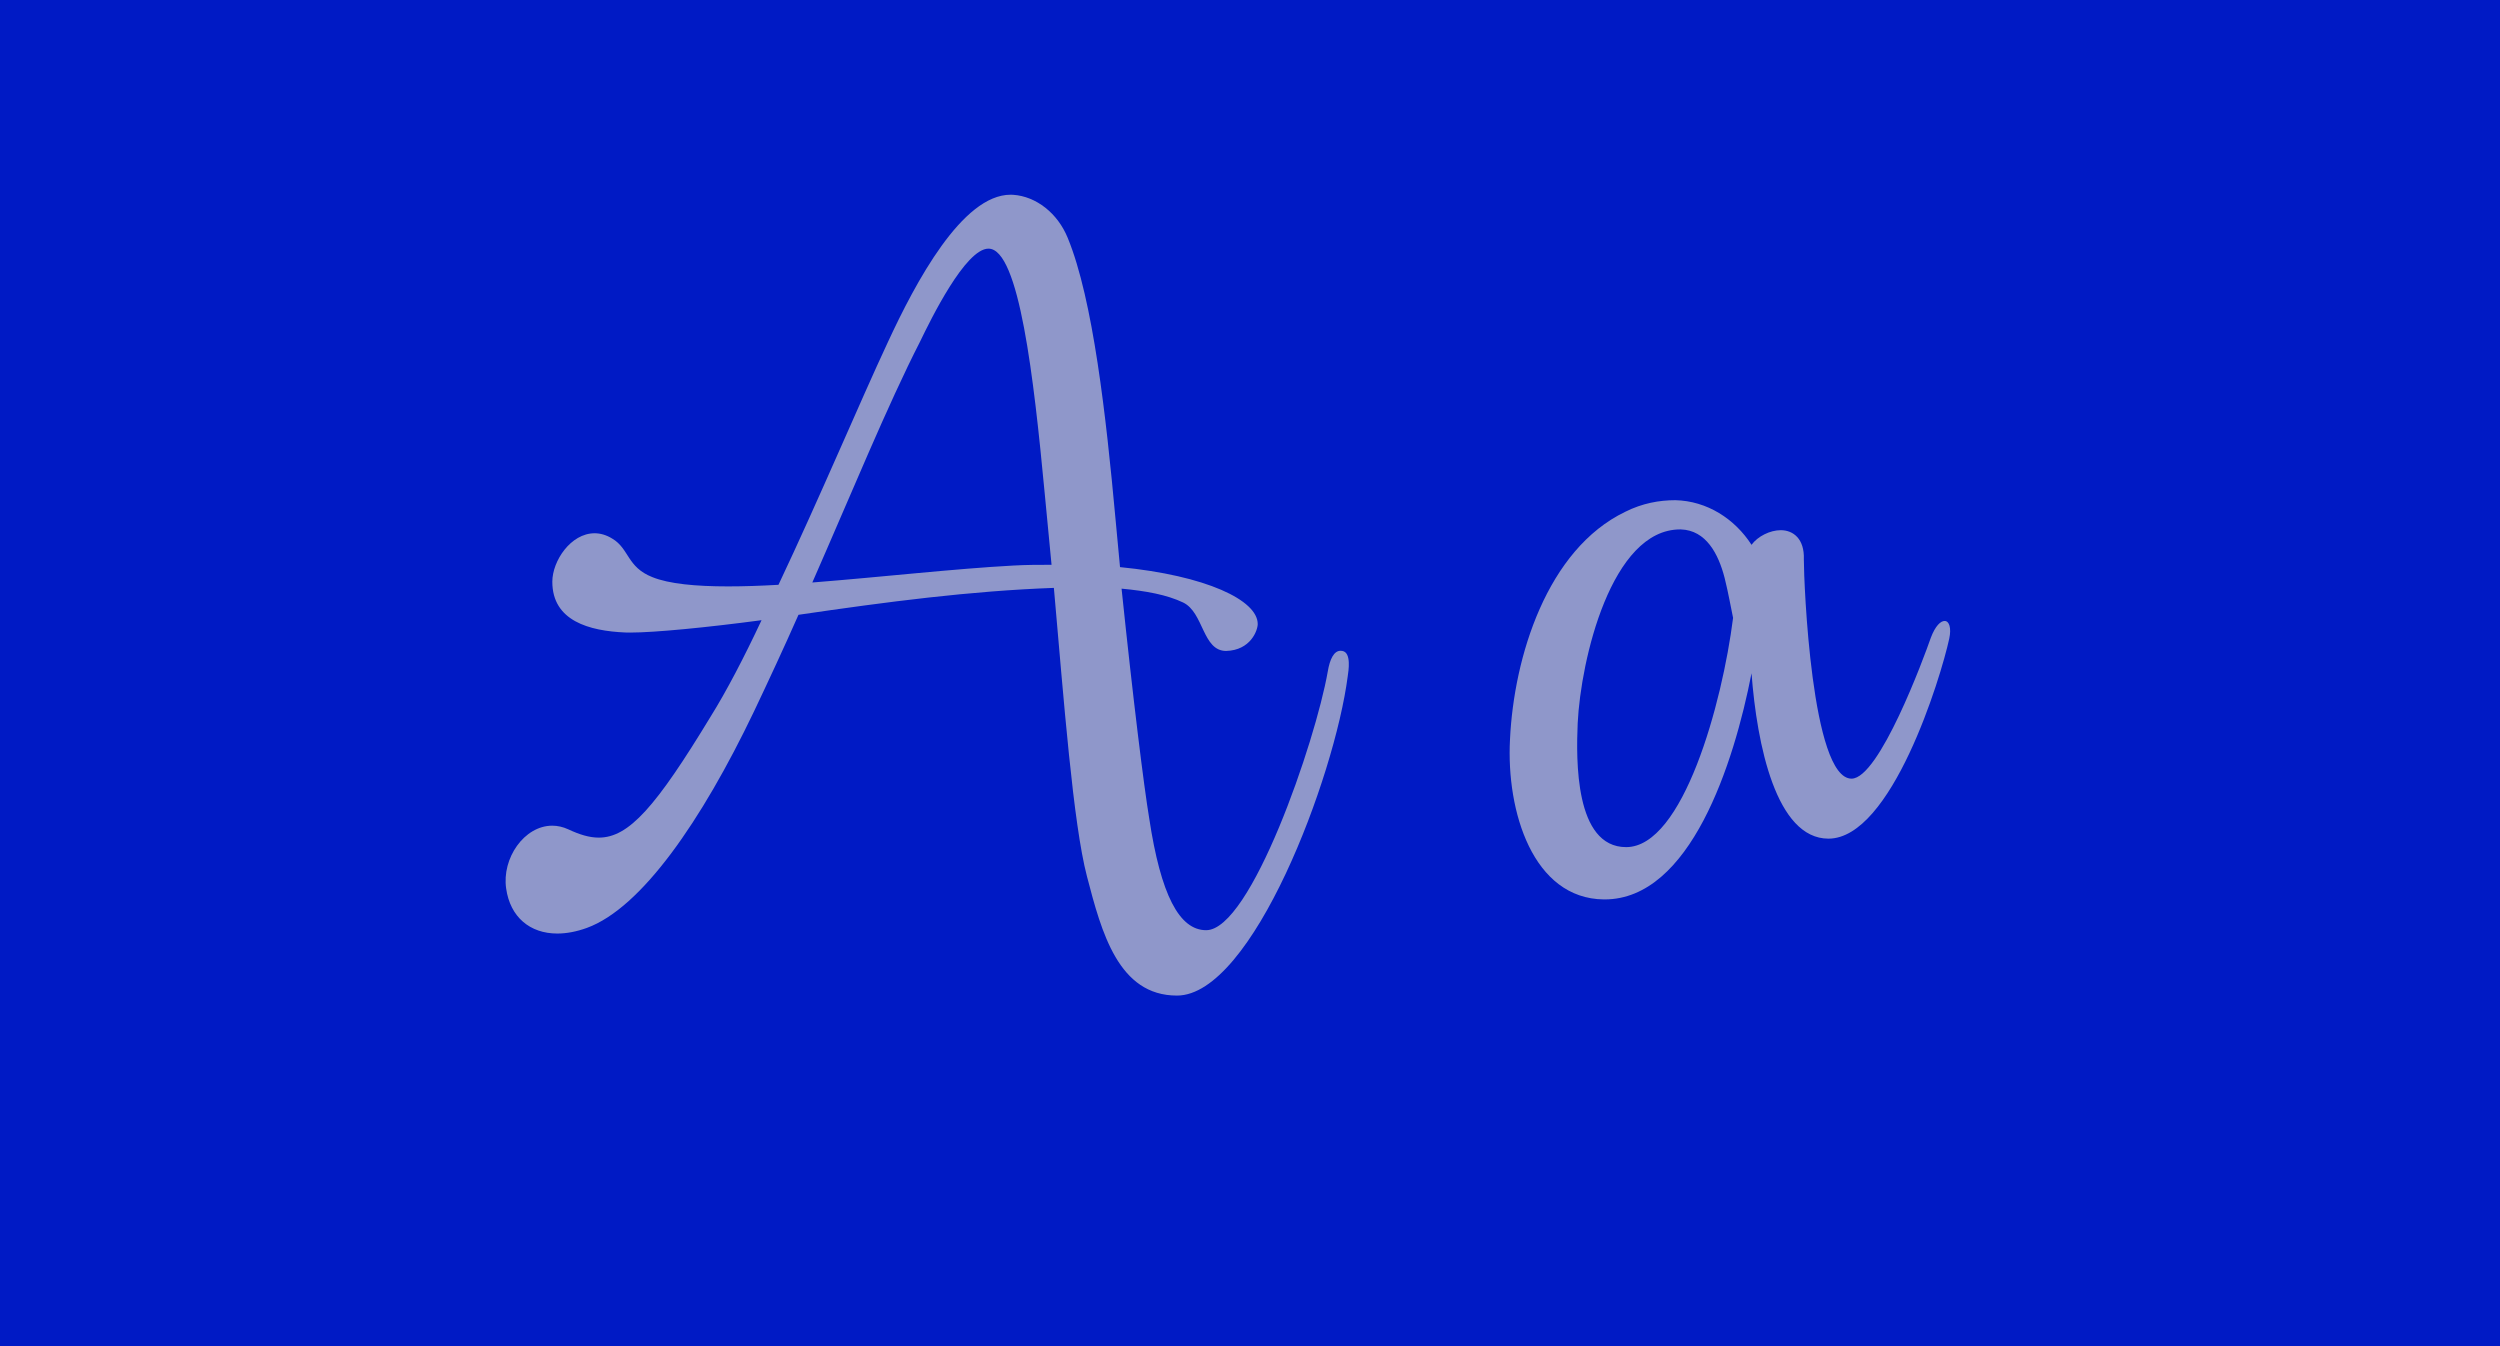
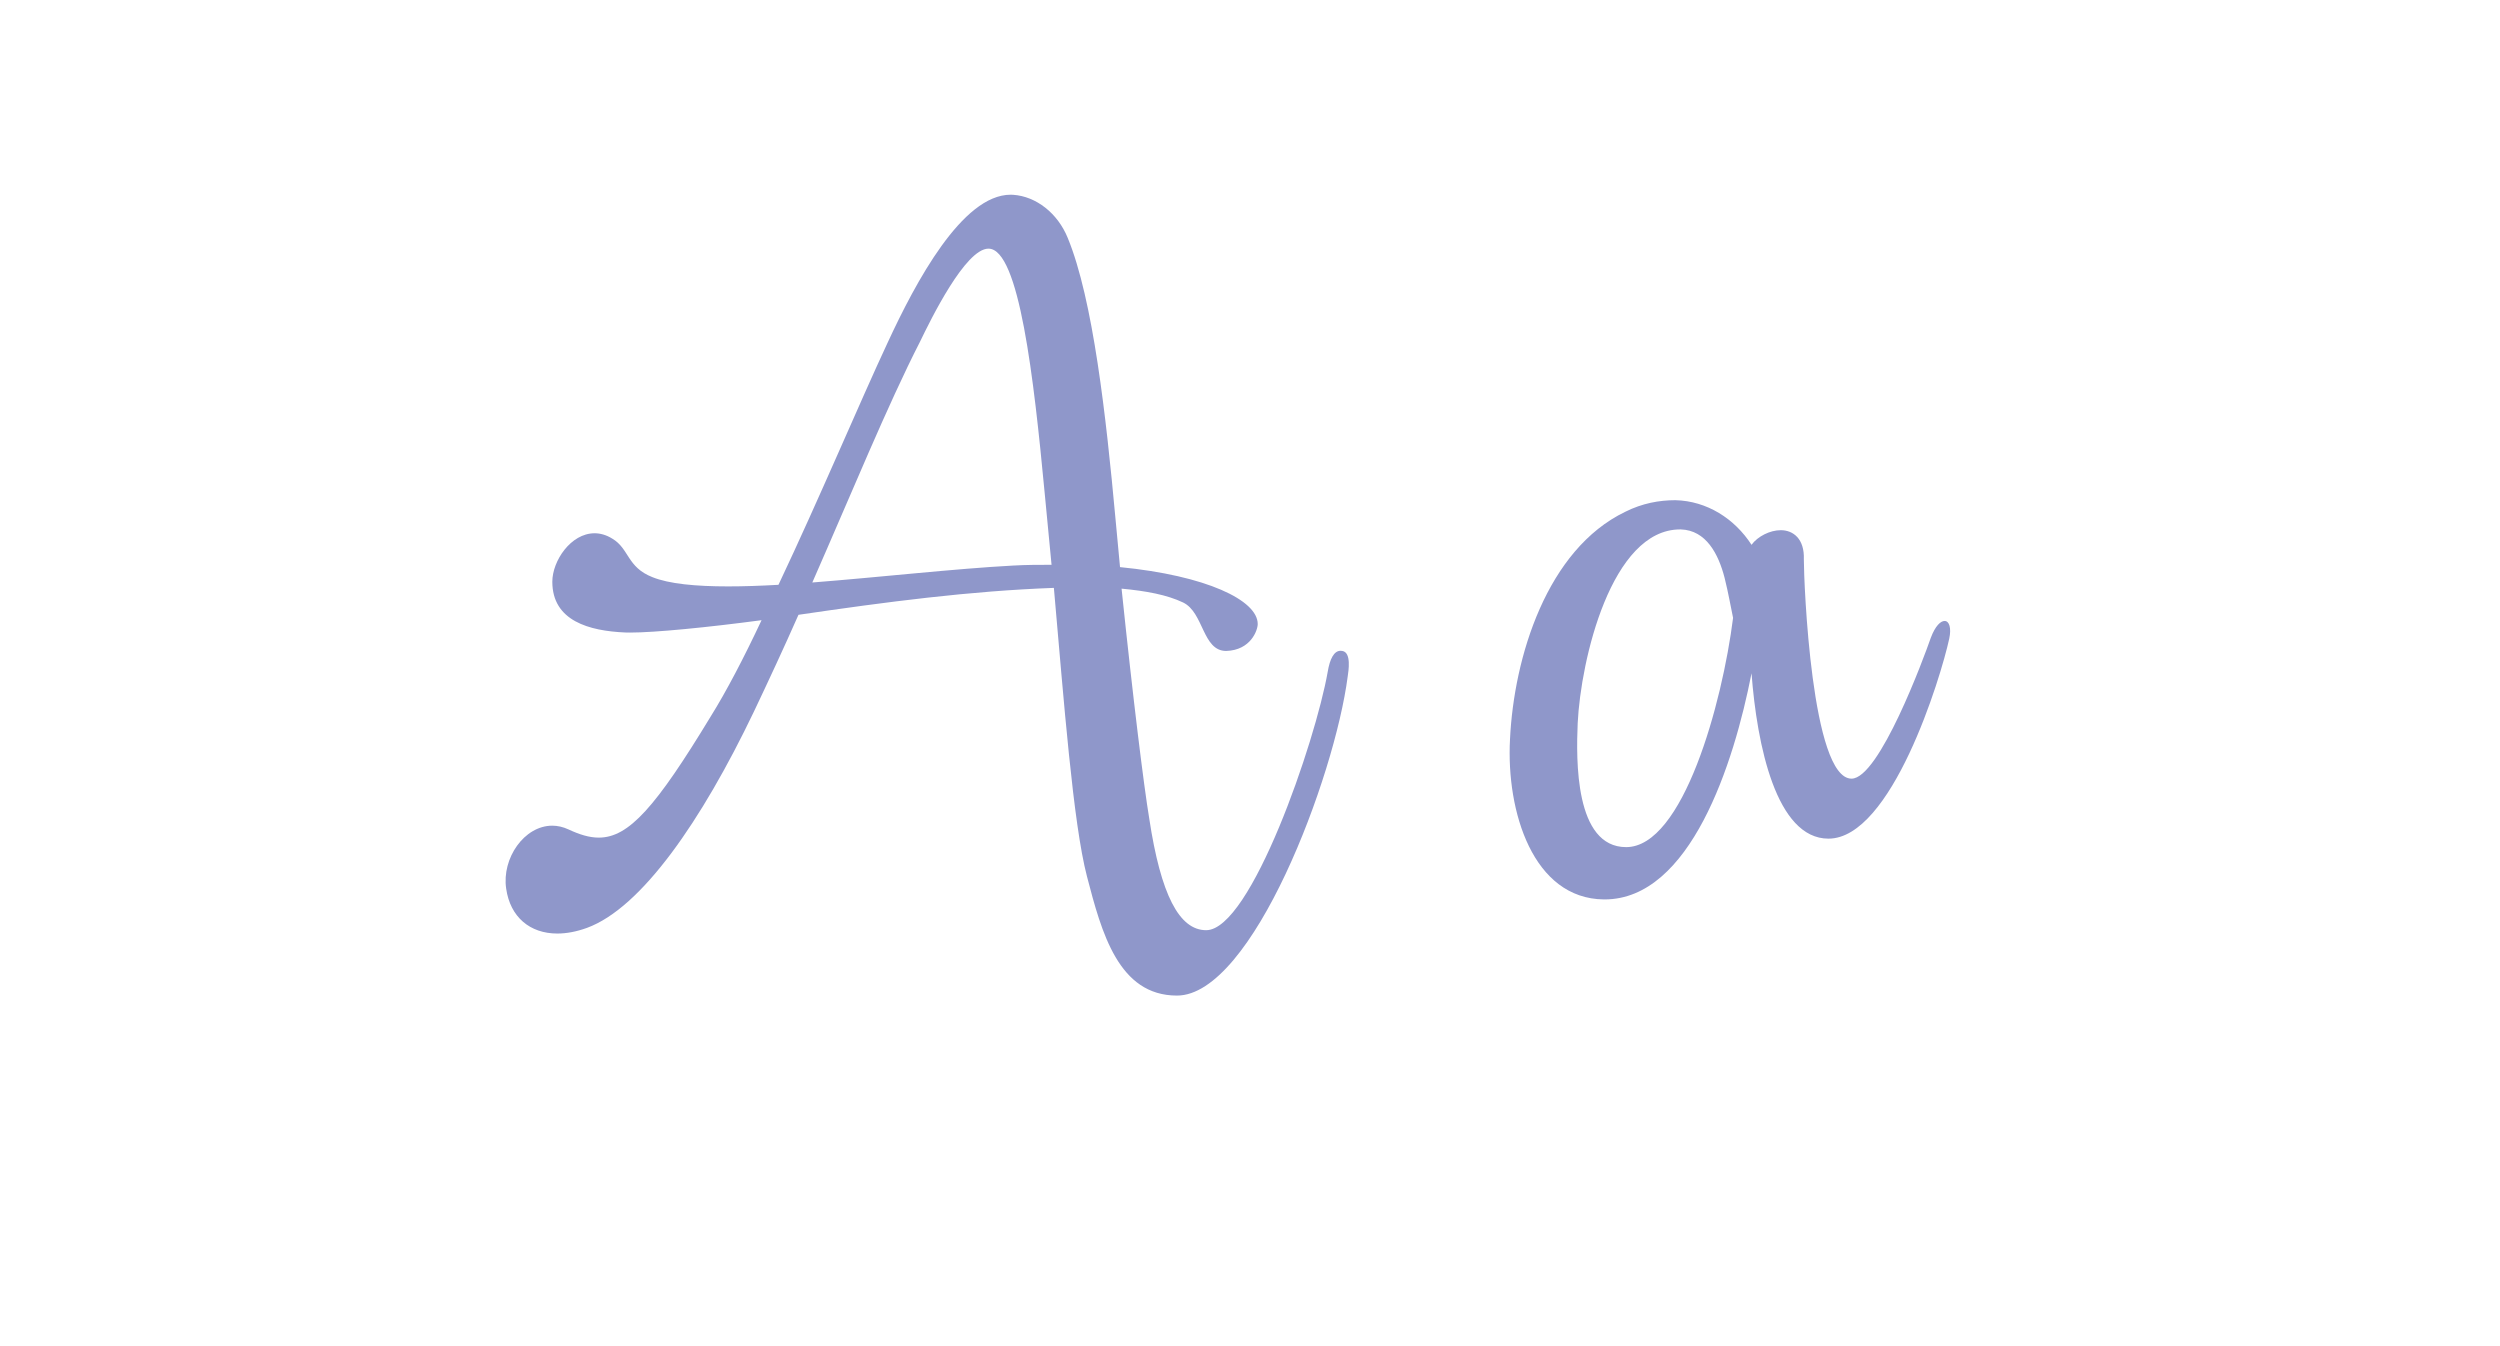
<svg xmlns="http://www.w3.org/2000/svg" version="1.0" x="0px" y="0px" width="368.504px" height="198.425px" viewBox="0 0 368.504 198.425" enable-background="new 0 0 368.504 198.425" xml:space="preserve">
  <g id="base" display="none">
-     <rect display="inline" fill="#001AC5" width="368.504" height="198.425" />
    <g display="inline" opacity="0.7">
      <path fill="#CCCCCC" d="M96.152,85.067c3.629,1.474,10.545,1.587,18.596,1.134c6.01-12.7,12.02-26.986,16.102-35.717    c4.195-9.071,11.225-22.224,18.482-21.771c3.401,0.227,6.576,2.721,8.051,6.35c3.741,9.071,5.669,26.419,7.029,41.273l0.681,7.257    c12.699,1.247,20.296,4.875,20.296,8.391c0,0.907-1.02,3.855-4.648,3.969c-3.516,0-3.289-5.669-6.35-7.144    c-2.381-1.134-5.443-1.701-9.071-2.041c1.7,16.328,3.288,29.141,4.082,33.903c1.7,11.226,4.422,16.441,8.391,16.441    c6.577,0,16.101-27.78,17.915-38.098c0.34-2.041,1.021-3.289,2.154-3.062c1.361,0.227,0.907,2.948,0.794,3.742    c-1.927,14.854-14.06,47.056-25.172,47.056c-8.618,0-11.112-9.298-13.267-17.575c-2.041-7.824-3.401-25.853-4.875-42.521    c-12.359,0.454-24.492,2.041-37.646,3.968c-2.154,4.876-4.422,9.751-6.577,14.287c-7.71,16.101-16.555,28.914-24.604,31.862    c-6.236,2.268-11.112-0.227-11.905-5.783c-0.795-5.329,4.082-11.112,9.184-8.73c6.804,3.175,10.318,0.907,20.977-16.668    c2.269-3.628,4.877-8.617,7.484-14.173c-8.504,1.134-16.781,1.928-20.07,1.814c-5.328-0.227-10.771-1.701-10.771-7.484    c0-3.062,2.721-7.144,6.236-7.144c0.794,0,1.701,0.227,2.607,0.794C92.751,80.872,92.41,83.593,96.152,85.067z M119.737,85.861    c10.091-0.793,21.091-2.041,29.595-2.495c1.928-0.113,3.855-0.113,5.669-0.113l-1.021-10.658    c-1.588-16.782-3.742-35.944-8.277-35.944c-3.401,0-8.504,10.432-10.092,13.72C130.85,59.668,125.52,72.708,119.737,85.861z" />
-       <path fill="#CCCCCC" d="M286.641,91.53c0.681,0,1.021,1.021,0.681,2.608c-1.247,5.783-8.505,29.481-17.802,29.481    c-7.711,0-10.546-13.833-11.34-24.378c-2.607,13.38-9.07,33.45-21.77,33.336c-10.432-0.113-14.4-12.926-13.834-23.584    c0.566-12.133,5.443-28.007,17.008-33.563c2.495-1.247,4.99-1.701,7.371-1.701c4.648,0.113,8.73,2.721,11.225,6.577    c0.908-1.248,2.722-2.155,4.309-2.155c1.814,0,3.516,1.248,3.402,4.309c0,3.401,1.134,32.315,7.029,32.315    c4.082,0,10.659-17.802,11.68-20.75C285.279,92.211,286.074,91.53,286.641,91.53z M255.459,91.077    c-0.34-1.587-0.681-3.628-1.248-5.896c-0.906-3.515-2.721-7.03-6.463-7.144c-10.205-0.113-14.74,19.163-15.193,28.574    c-0.227,5.33-0.453,18.256,7.143,18.256C248.088,124.867,253.871,103.663,255.459,91.077z" />
    </g>
  </g>
  <g id="base_-_copie">
    <g>
-       <polyline fill="#001AC5" points="368.504,198.424 0,198.424 0,0 368.504,0 368.504,198.424   " />
-     </g>
+       </g>
    <g>
      <path fill="#8F97CA" d="M119.737,85.861c5.782-13.153,11.112-26.192,15.874-35.491c1.588-3.288,6.69-13.72,10.092-13.72    c4.535,0,6.689,19.162,8.277,35.944l1.021,10.658c-1.813,0-3.741,0-5.669,0.113C140.828,83.82,129.828,85.067,119.737,85.861     M148.966,28.702c-7.128,0-13.991,12.865-18.116,21.782c-4.082,8.731-10.092,23.019-16.102,35.718    c-2.622,0.148-5.123,0.235-7.431,0.235c-4.776,0-8.718-0.375-11.165-1.37c-3.742-1.474-3.401-4.195-5.896-5.669    c-0.906-0.567-1.814-0.794-2.607-0.794c-3.516,0-6.236,4.082-6.236,7.143c0,5.783,5.443,7.257,10.771,7.484    c0.21,0.007,0.438,0.011,0.688,0.011c3.656,0,11.421-0.763,19.383-1.825c-2.607,5.556-5.216,10.545-7.484,14.173    c-8.104,13.364-12.078,17.877-16.509,17.877c-1.396,0-2.837-0.448-4.468-1.209c-0.813-0.379-1.619-0.551-2.397-0.551    c-4.112,0-7.454,4.801-6.786,9.281c0.596,4.172,3.492,6.618,7.539,6.618c1.343,0,2.813-0.27,4.366-0.834    c8.05-2.948,16.895-15.761,24.604-31.861c2.155-4.536,4.424-9.411,6.577-14.288c13.153-1.927,25.286-3.515,37.646-3.968    c1.474,16.667,2.834,34.696,4.875,42.52c2.154,8.278,4.648,17.575,13.267,17.575c11.112,0,23.245-32.201,25.171-47.056    c0.114-0.794,0.568-3.515-0.793-3.742c-0.088-0.018-0.174-0.026-0.258-0.026c-0.979,0-1.584,1.208-1.896,3.089    c-1.814,10.318-11.338,38.097-17.916,38.097c-3.968,0-6.689-5.215-8.39-16.441c-0.794-4.762-2.382-17.574-4.082-33.903    c3.628,0.34,6.69,0.907,9.071,2.041c3.061,1.474,2.834,7.143,6.35,7.143c3.629-0.113,4.648-3.061,4.648-3.968    c0-3.515-7.598-7.145-20.297-8.391l-0.68-7.257c-1.361-14.853-3.288-32.202-7.029-41.272c-1.475-3.629-4.649-6.124-8.051-6.351    C149.21,28.706,149.088,28.702,148.966,28.702" />
    </g>
    <g>
      <path fill="#8F97CA" d="M239.697,124.867c-7.596,0-7.369-12.926-7.143-18.256c0.452-9.384,4.961-28.574,15.104-28.574    c0.029,0,0.06,0,0.089,0c3.742,0.113,5.557,3.628,6.463,7.144c0.567,2.267,0.908,4.308,1.248,5.895    C253.871,103.664,248.088,124.867,239.697,124.867 M246.955,73.729c-2.381,0-4.876,0.453-7.371,1.7    c-11.564,5.556-16.441,21.431-17.008,33.564c-0.566,10.658,3.402,23.47,13.834,23.584c0.035,0,0.071,0,0.106,0    c12.629,0,19.063-19.995,21.663-33.337c0.794,10.545,3.629,24.378,11.34,24.378c9.297,0,16.555-23.697,17.802-29.48    c0.34-1.587,0-2.608-0.681-2.608c-0.566,0-1.361,0.681-2.041,2.495c-1.021,2.948-7.598,20.749-11.68,20.749    c-5.896,0-7.029-28.913-7.029-32.315c0.113-3.061-1.588-4.309-3.402-4.309c-1.587,0-3.4,0.908-4.309,2.155    C255.686,76.45,251.604,73.842,246.955,73.729" />
    </g>
  </g>
  <g id="SVG">
</g>
</svg>